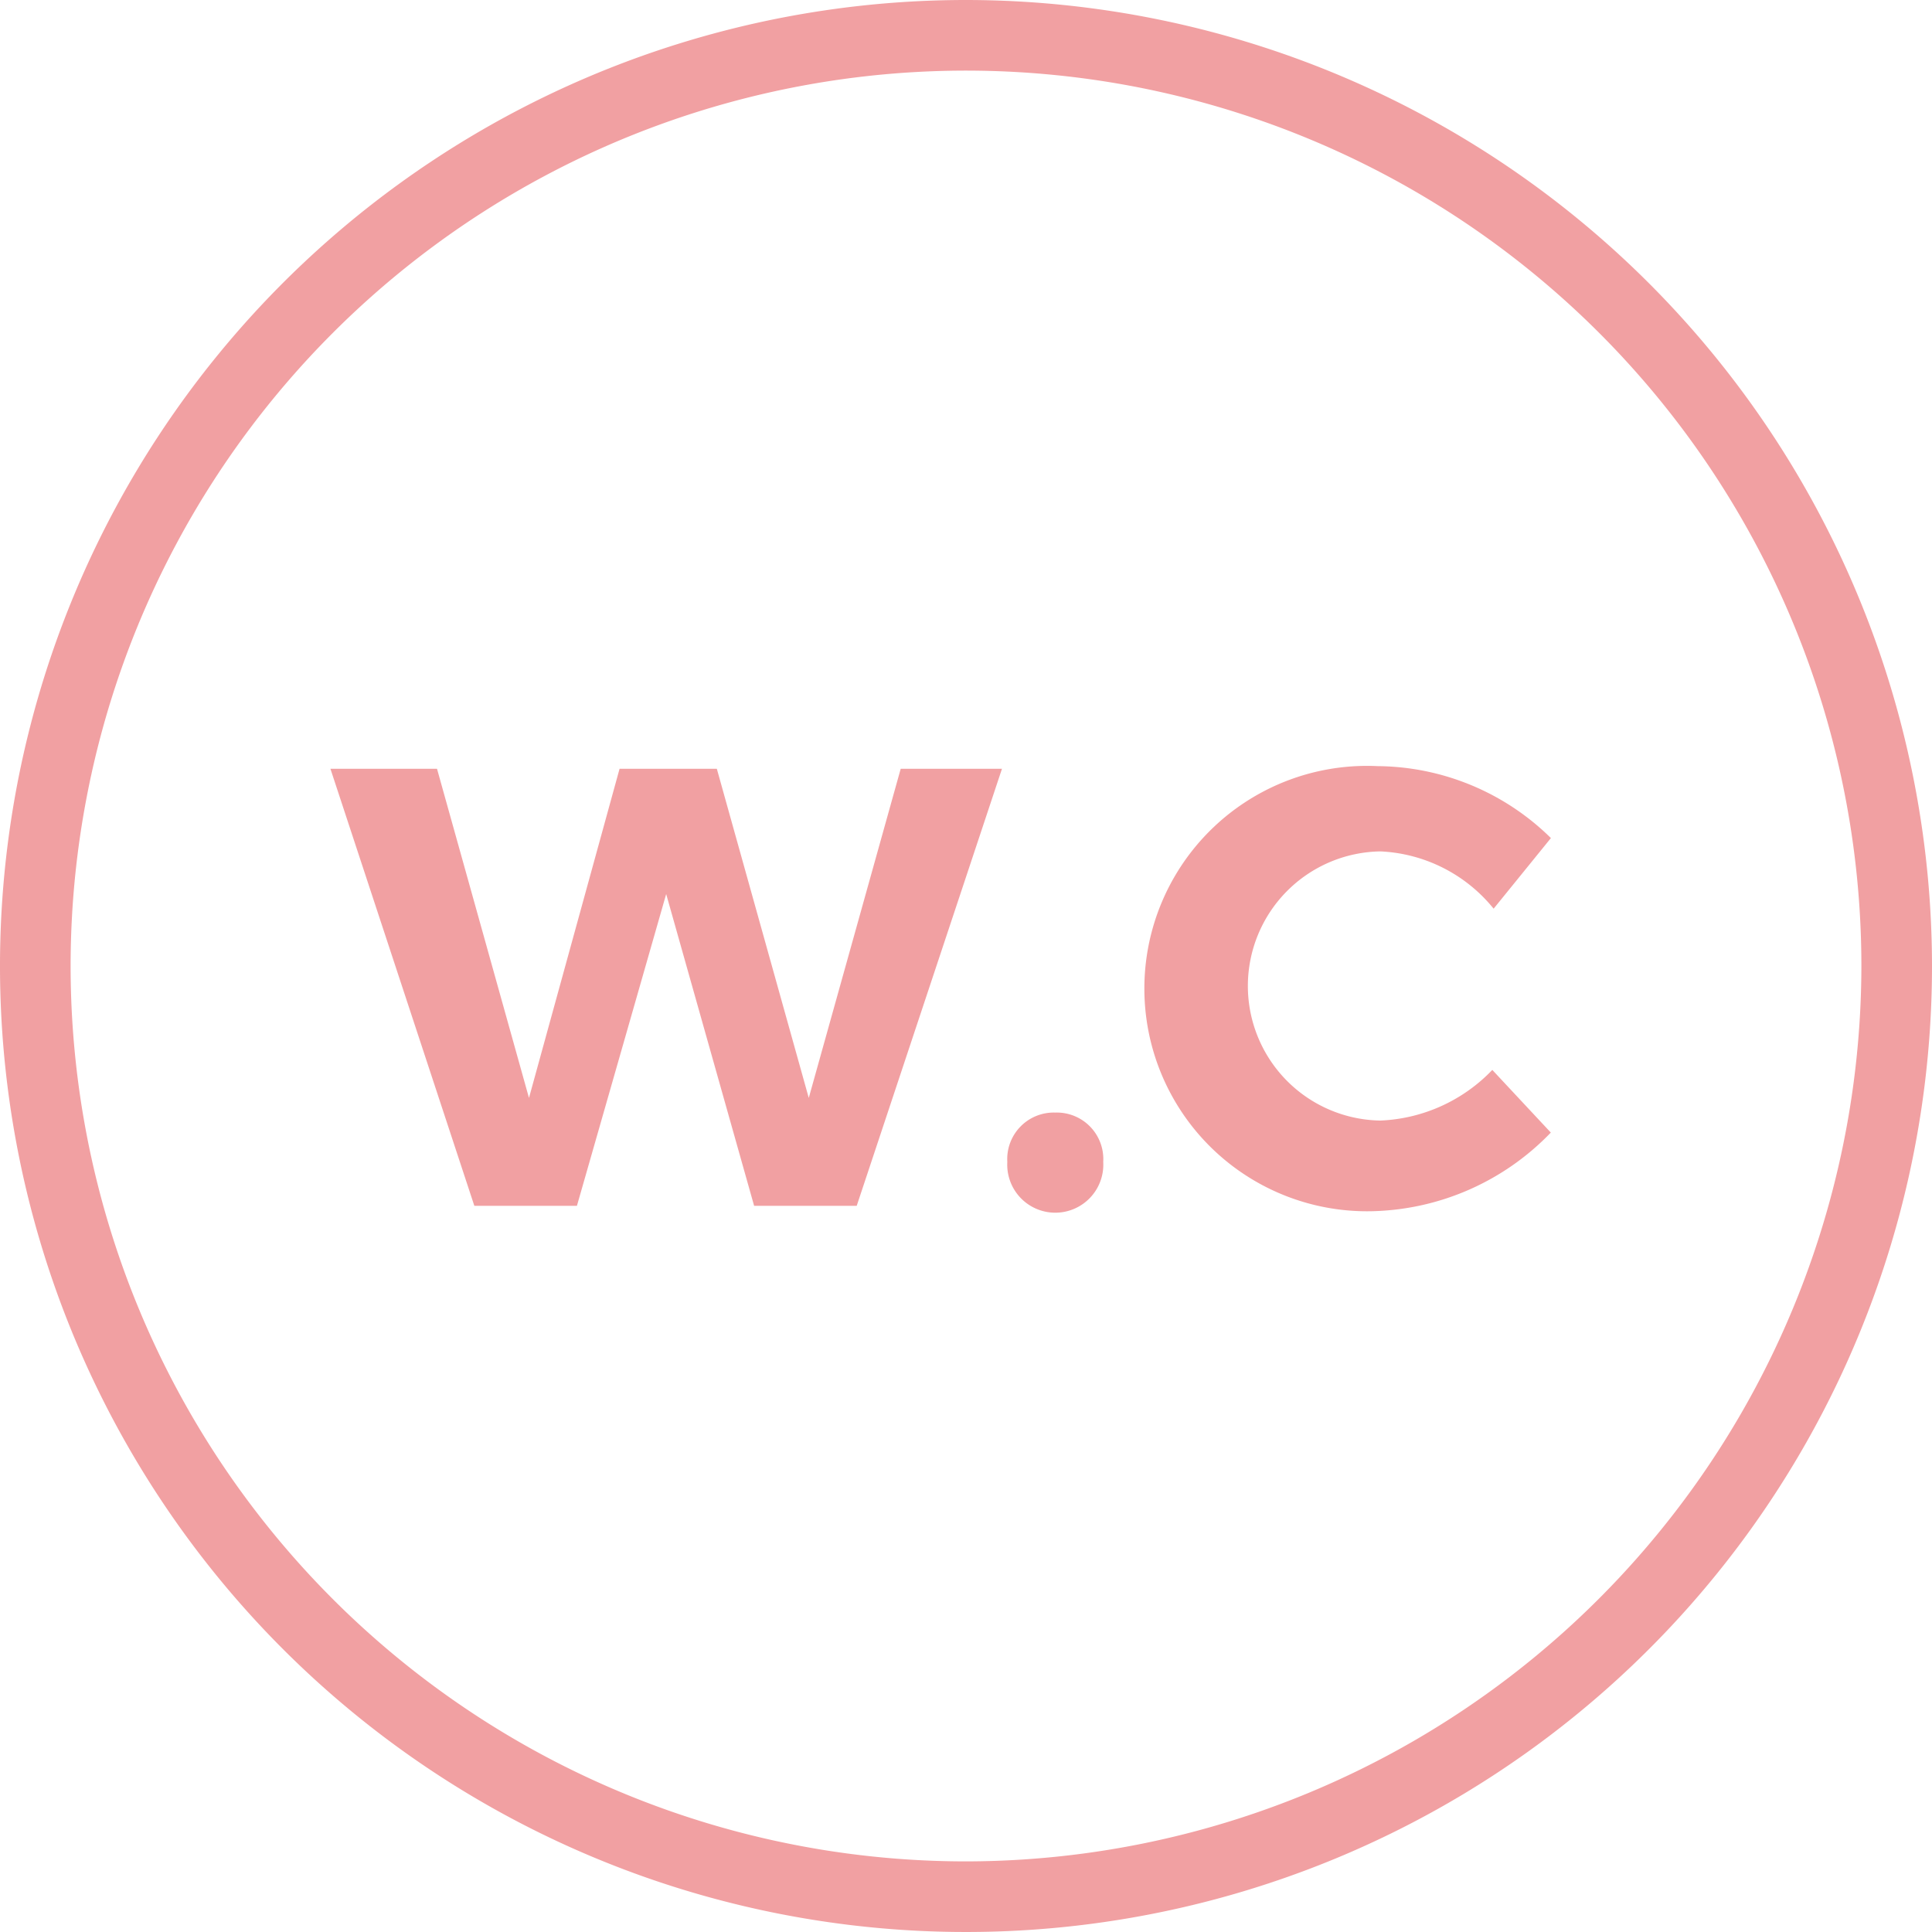
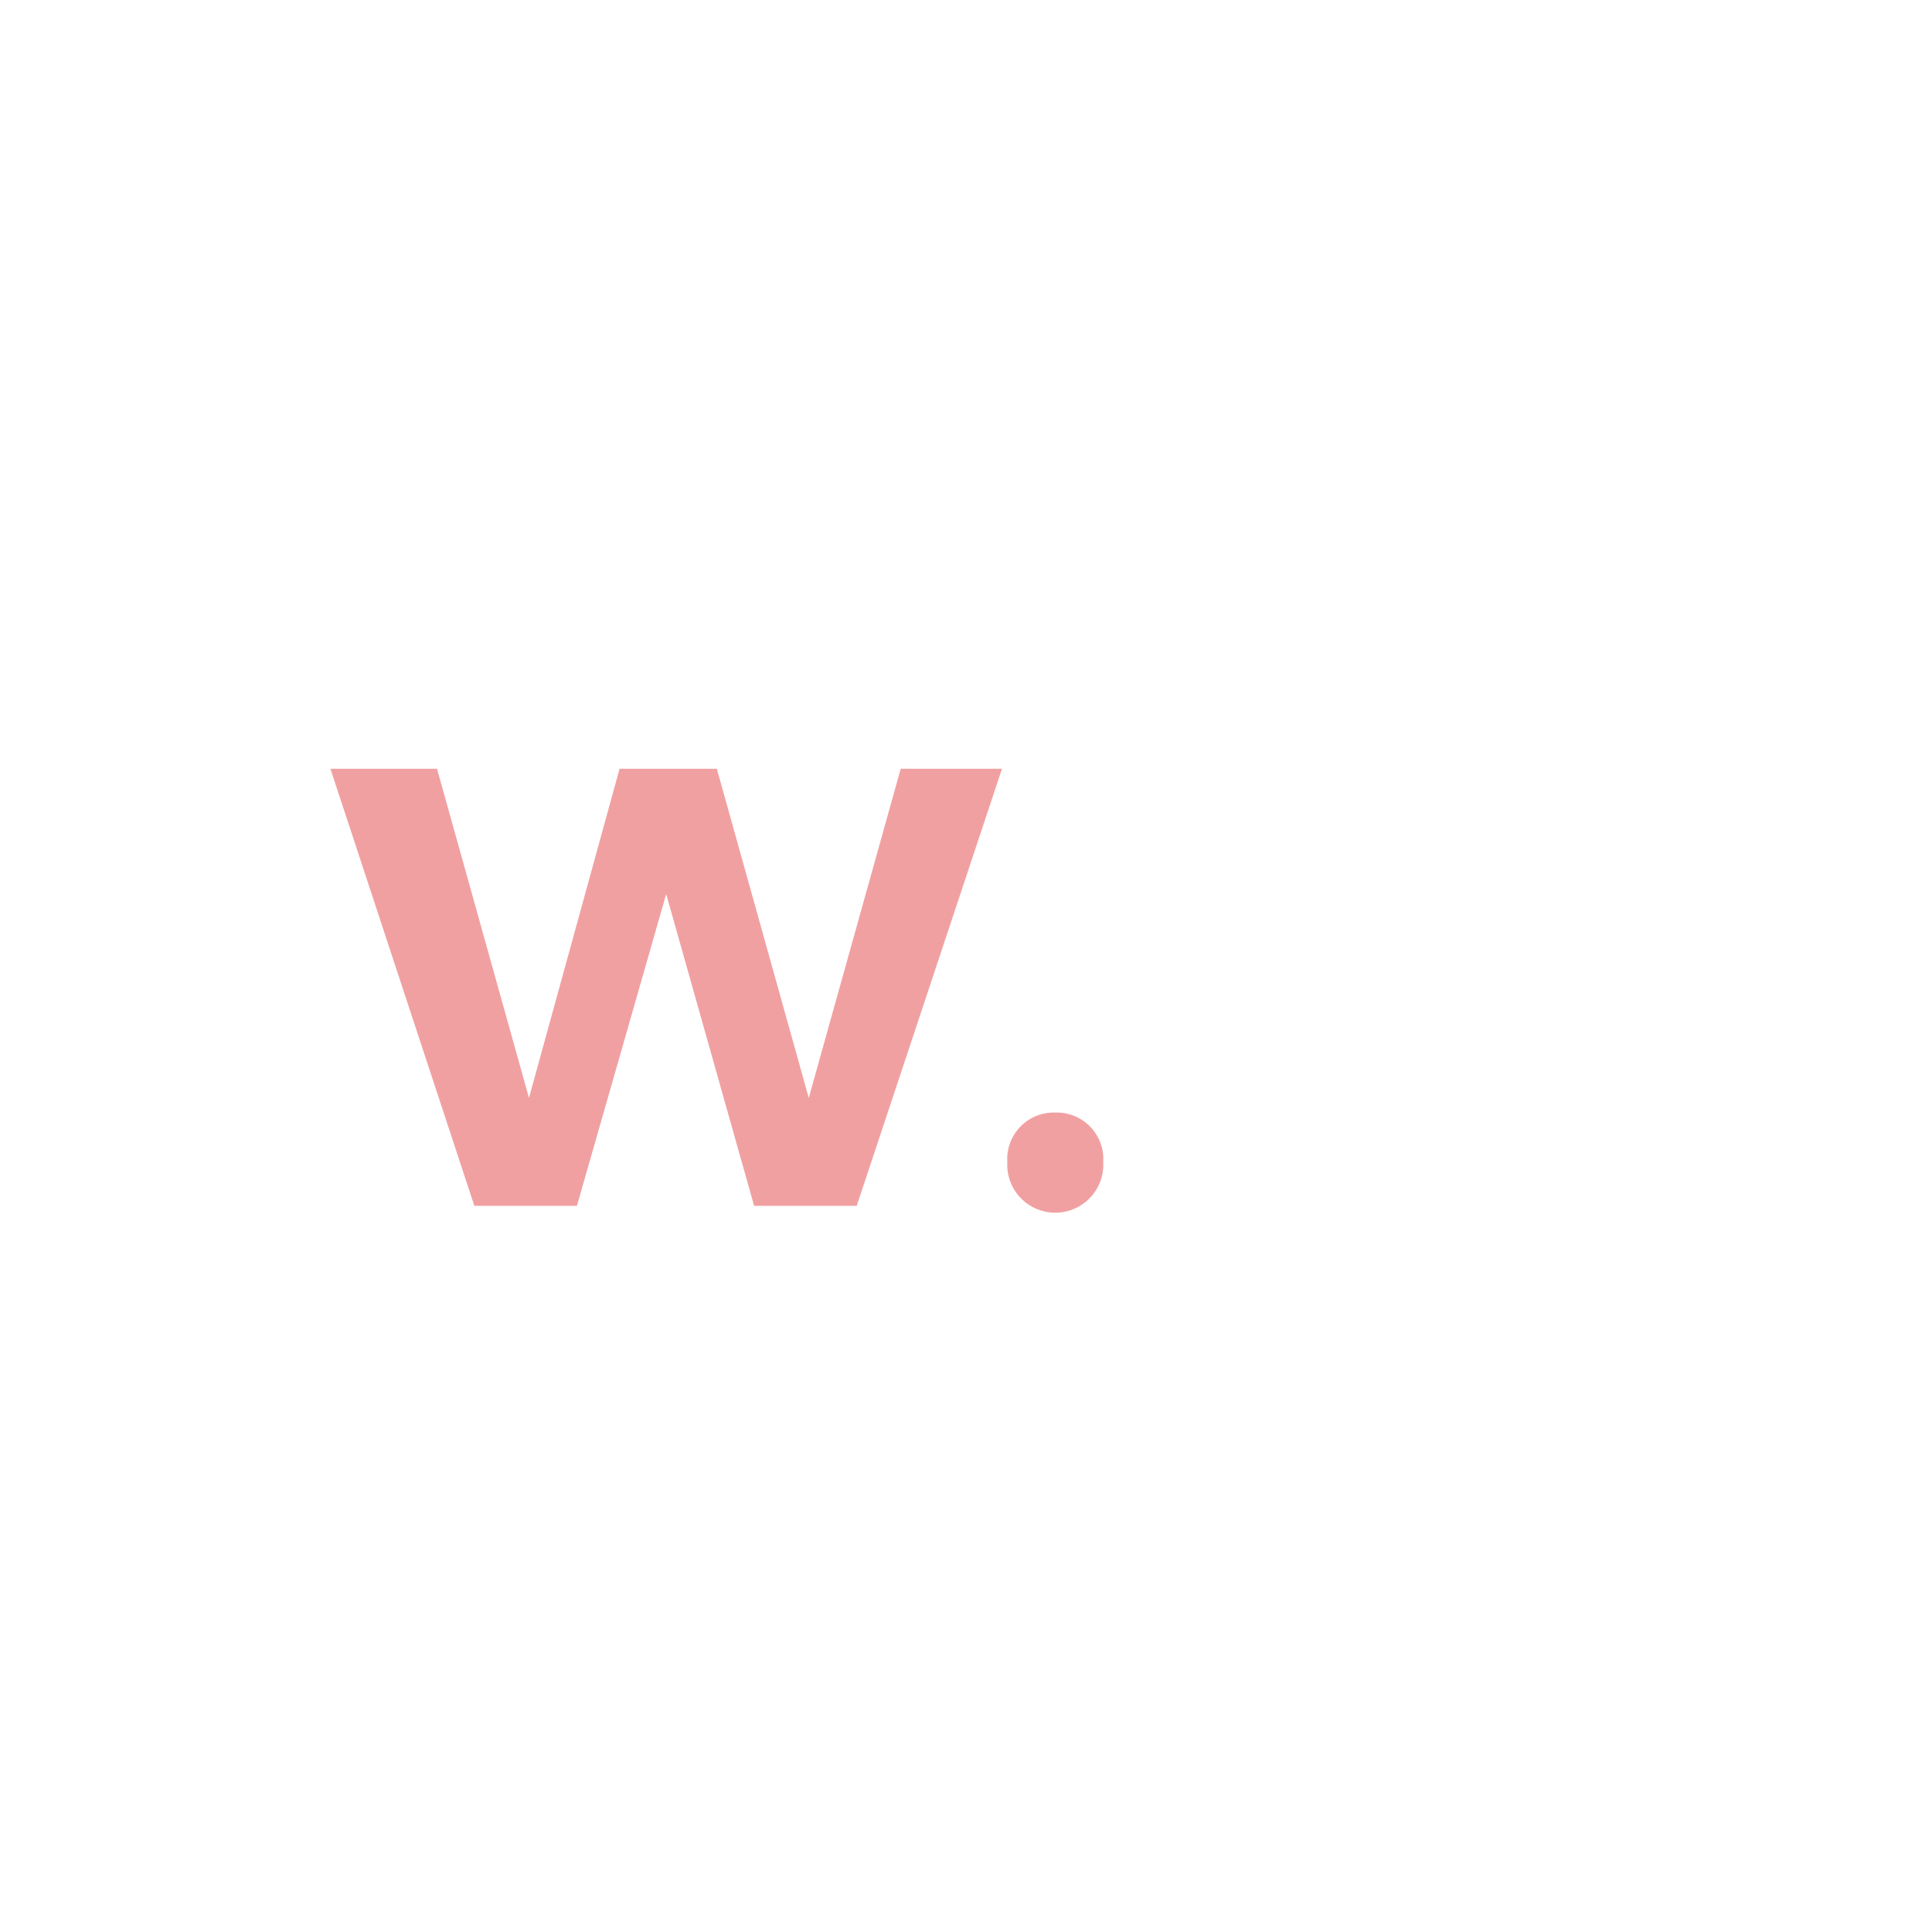
<svg xmlns="http://www.w3.org/2000/svg" width="60" height="60" viewBox="0 0 60 60">
  <g id="Group_43" data-name="Group 43" transform="translate(-2.5 -2.5)">
-     <path id="Path_163" data-name="Path 163" d="M32.5,2.5a30,30,0,1,0,30,30A30.022,30.022,0,0,0,32.5,2.5Zm0,57.807A27.807,27.807,0,1,1,60.307,32.5,27.841,27.841,0,0,1,32.5,60.307Z" fill="#f1a0a2" />
    <path id="Path_164" data-name="Path 164" d="M42.155,70.421,39.3,60.2H36.279L33.466,70.421,30.61,60.2H27.3l4.469,13.572h3.186l2.772-9.683,2.731,9.683h3.186L48.155,60.2H45.01Z" transform="translate(-14.538 -33.824)" fill="#f1a0a2" />
    <path id="Path_165" data-name="Path 165" d="M79.59,86a1.445,1.445,0,0,0-1.49,1.531,1.492,1.492,0,1,0,2.979,0A1.445,1.445,0,0,0,79.59,86Z" transform="translate(-44.317 -48.948)" fill="#f1a0a2" />
-     <path id="Path_166" data-name="Path 166" d="M95.724,71.007a4.18,4.18,0,0,1,0-8.359,4.8,4.8,0,0,1,3.517,1.779l1.779-2.193A7.748,7.748,0,0,0,95.641,60a6.916,6.916,0,1,0-.124,13.821,7.943,7.943,0,0,0,5.5-2.441L99.2,69.434A5.1,5.1,0,0,1,95.724,71.007Z" transform="translate(-50.355 -33.707)" fill="#f1a0a2" />
  </g>
</svg>